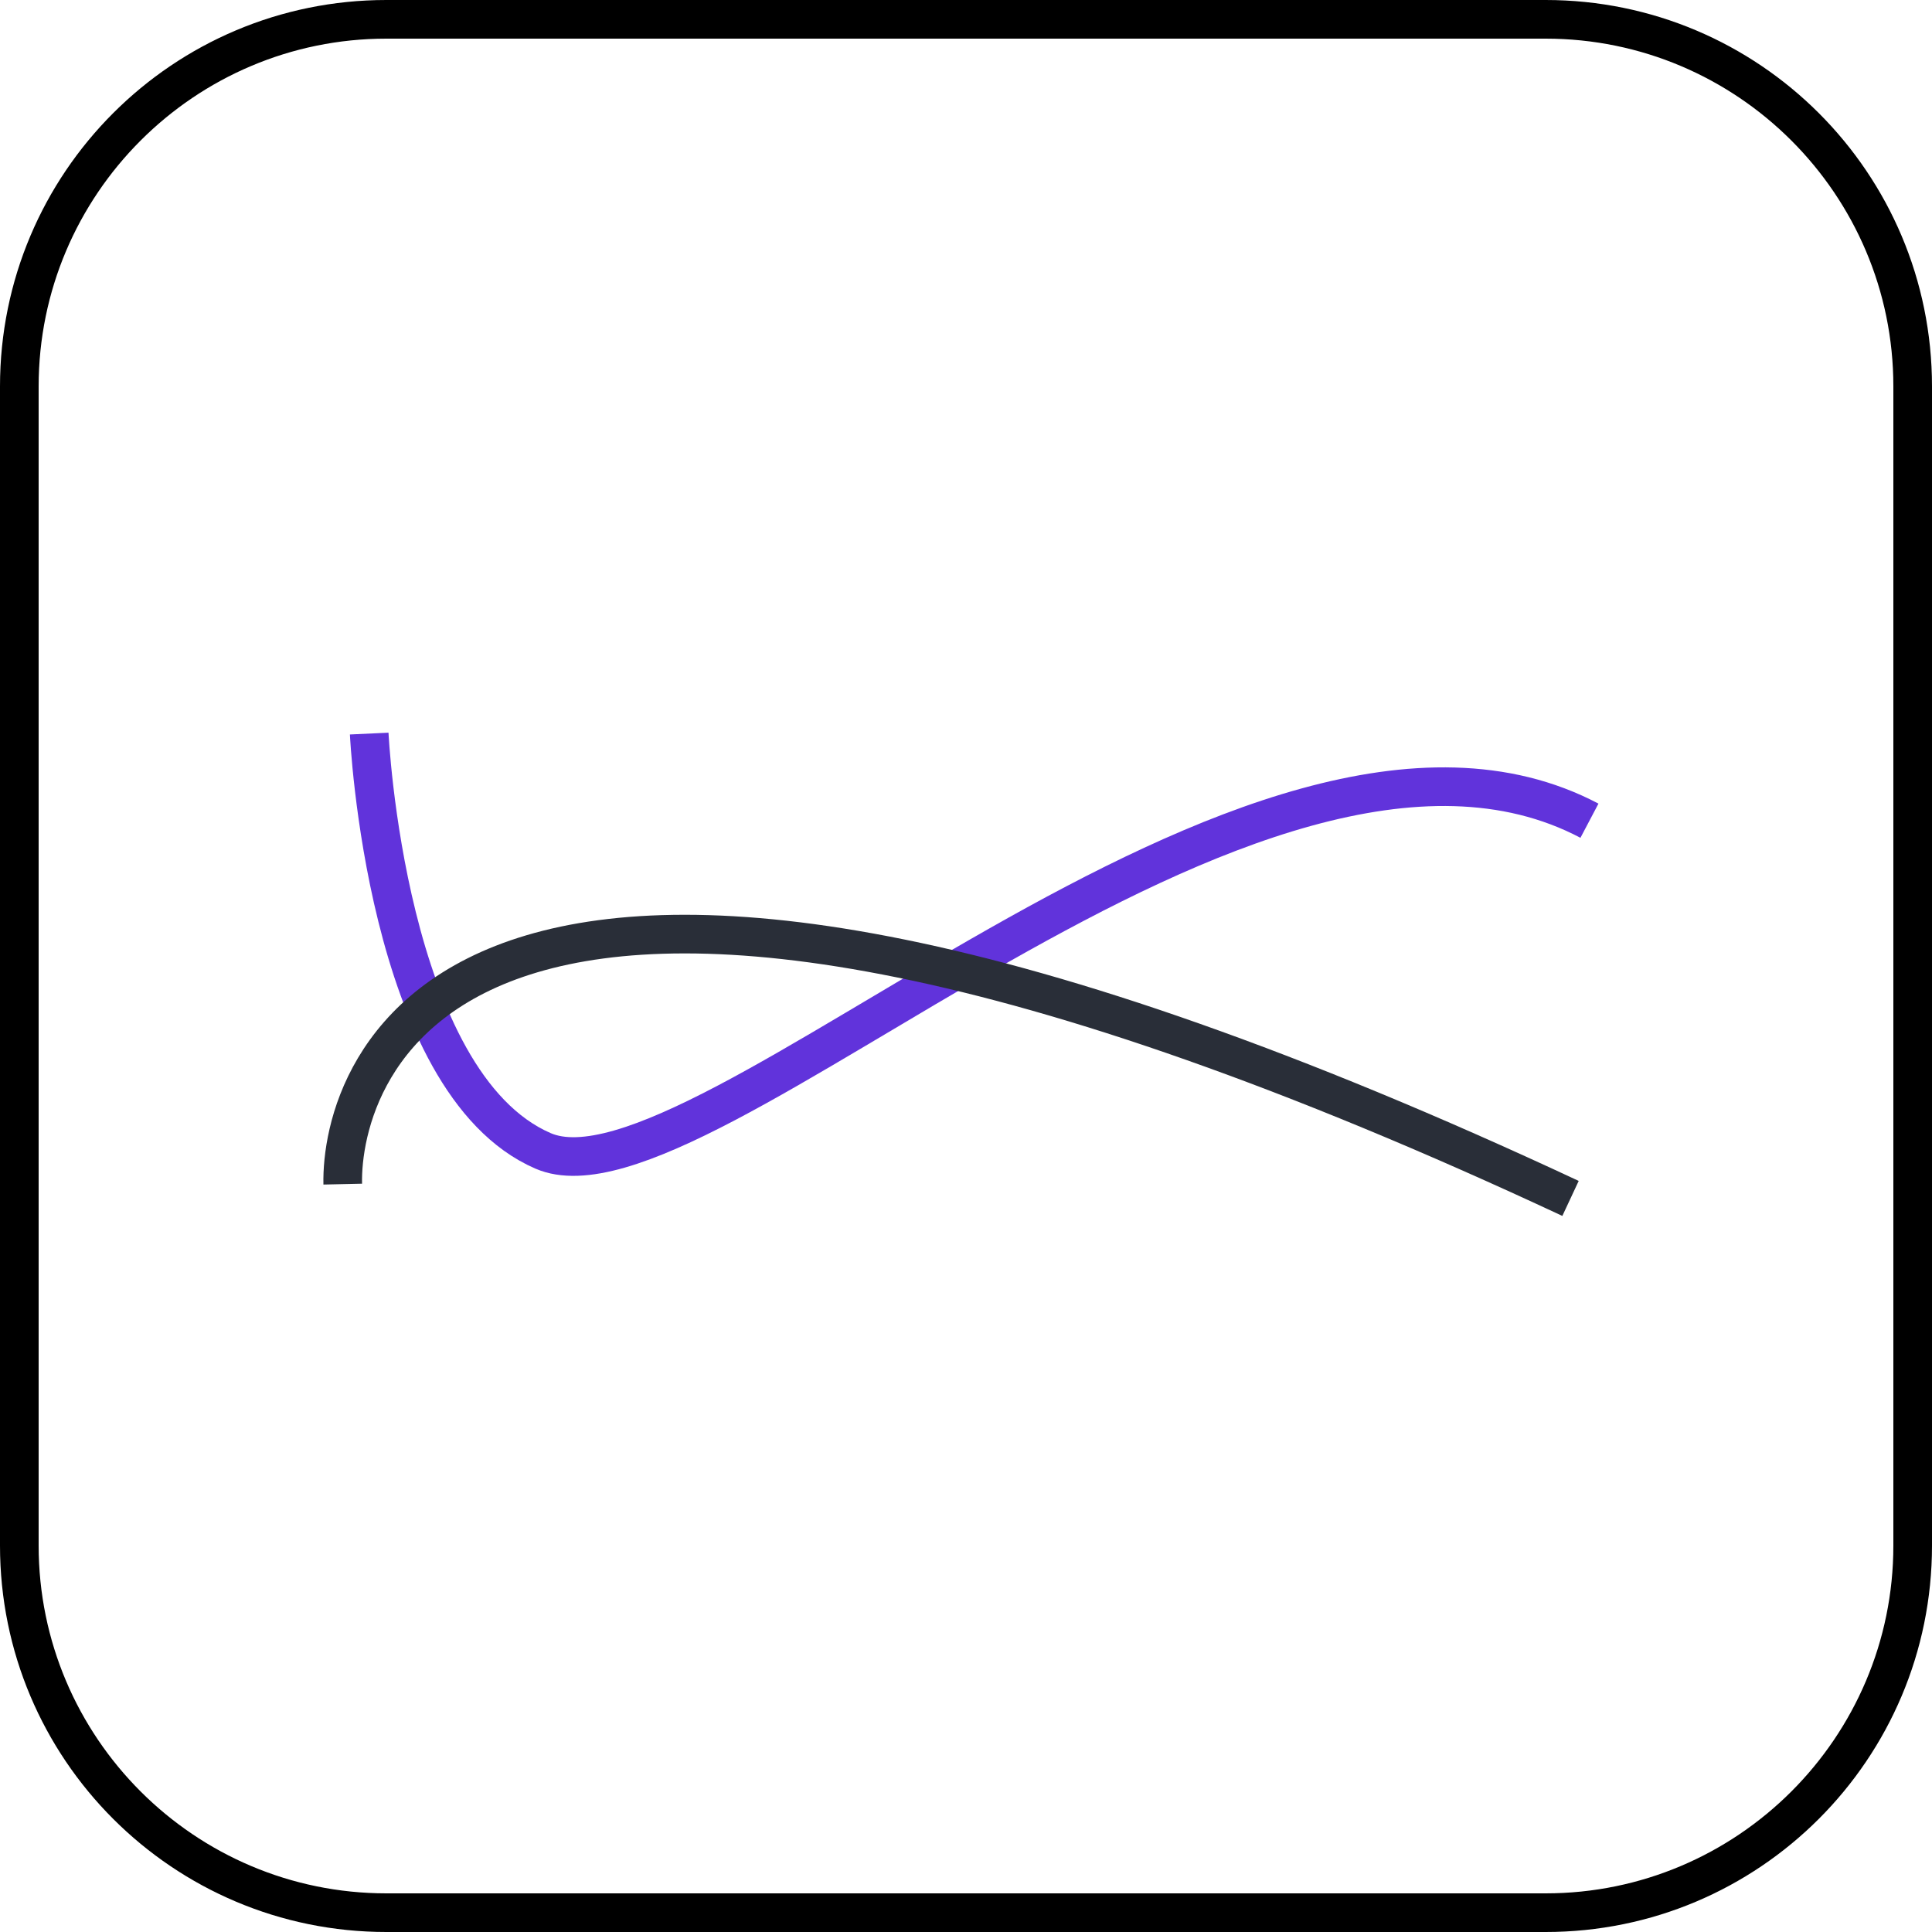
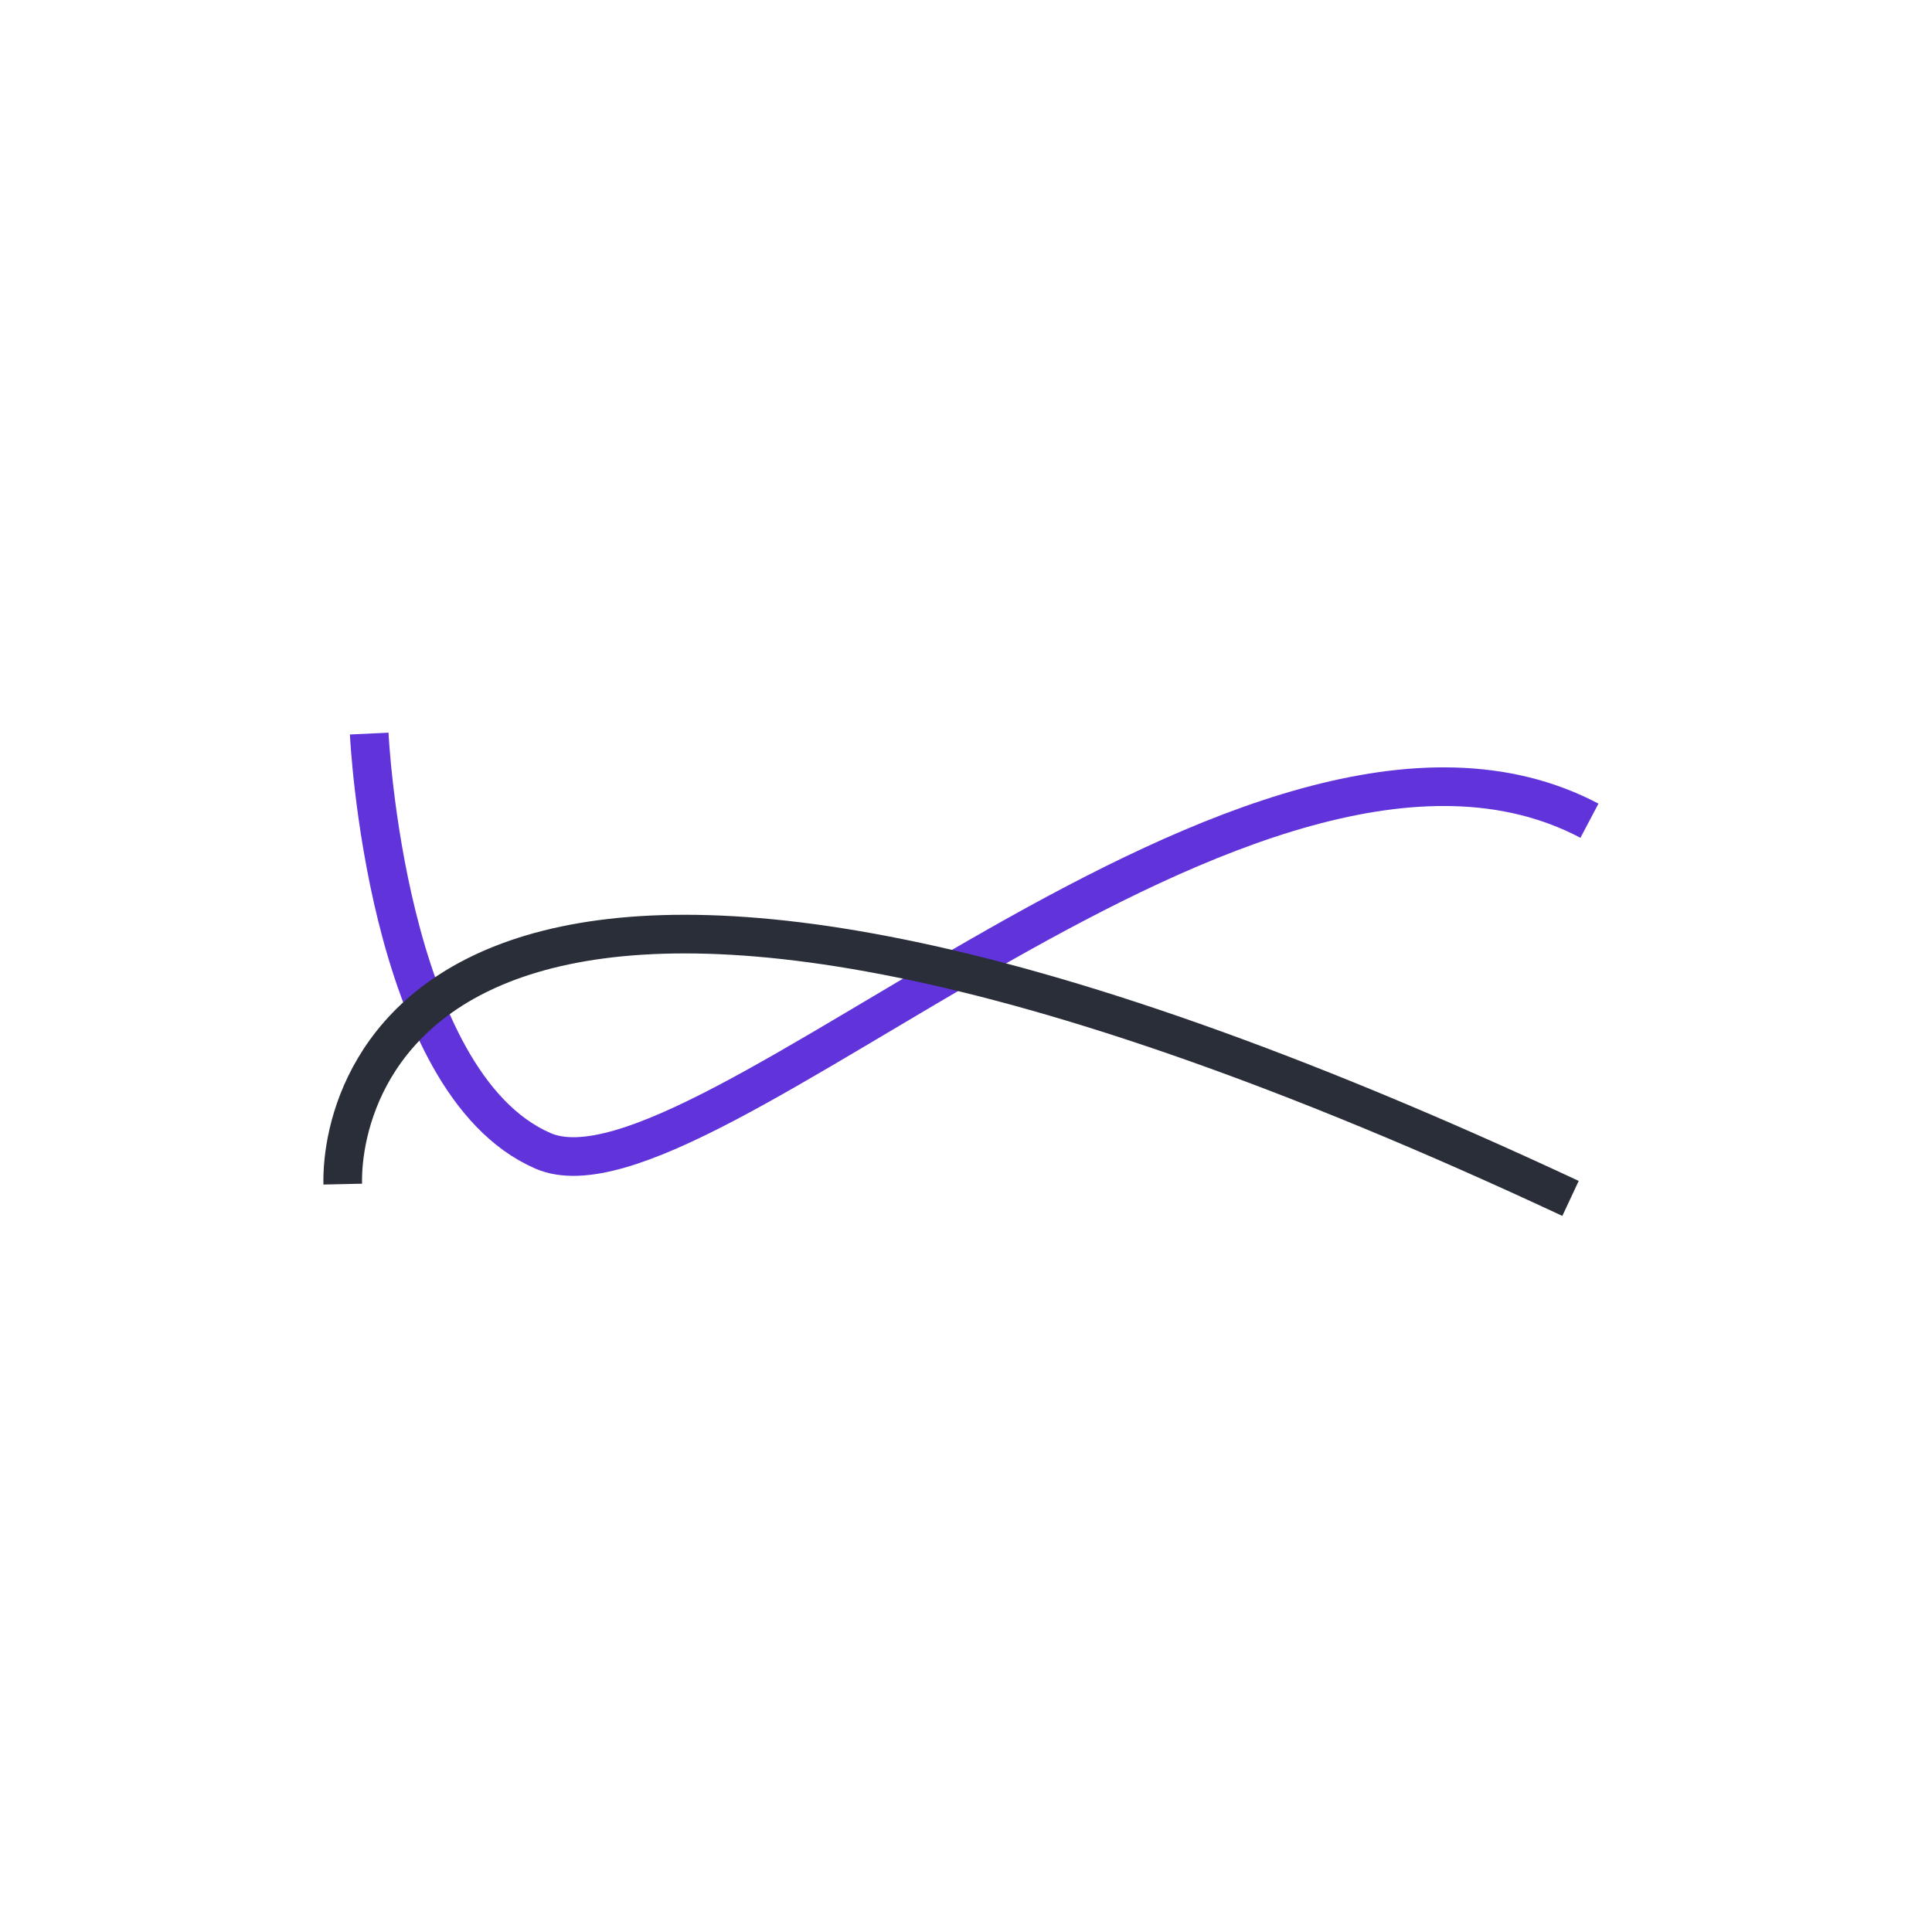
<svg xmlns="http://www.w3.org/2000/svg" id="Layer_2" viewBox="0 0 100 100">
  <defs>
    <style>.cls-1{stroke:#6133db;}.cls-1,.cls-2{fill:none;stroke-miterlimit:10;stroke-width:2px;}.cls-2{stroke:#292e38;}</style>
  </defs>
-   <path d="m80,2c9.93,0,18,8.07,18,18v60c0,9.93-8.07,18-18,18H20c-9.93,0-18-8.07-18-18V20C2,10.07,10.07,2,20,2h60m0-2H20C8.95,0,0,8.95,0,20v60c0,11.05,8.95,20,20,20h60c11.05,0,20-8.95,20-20V20c0-11.05-8.95-20-20-20h0Z" />
  <g>
    <path class="cls-1" d="m19.11,37.97s.84,18.07,9,21.6c8.16,3.53,36.77-26.26,54.16-17.09" />
    <path class="cls-2" d="m17.74,61.29c-.12-5.45,5.05-26.59,63.55.74" />
  </g>
</svg>